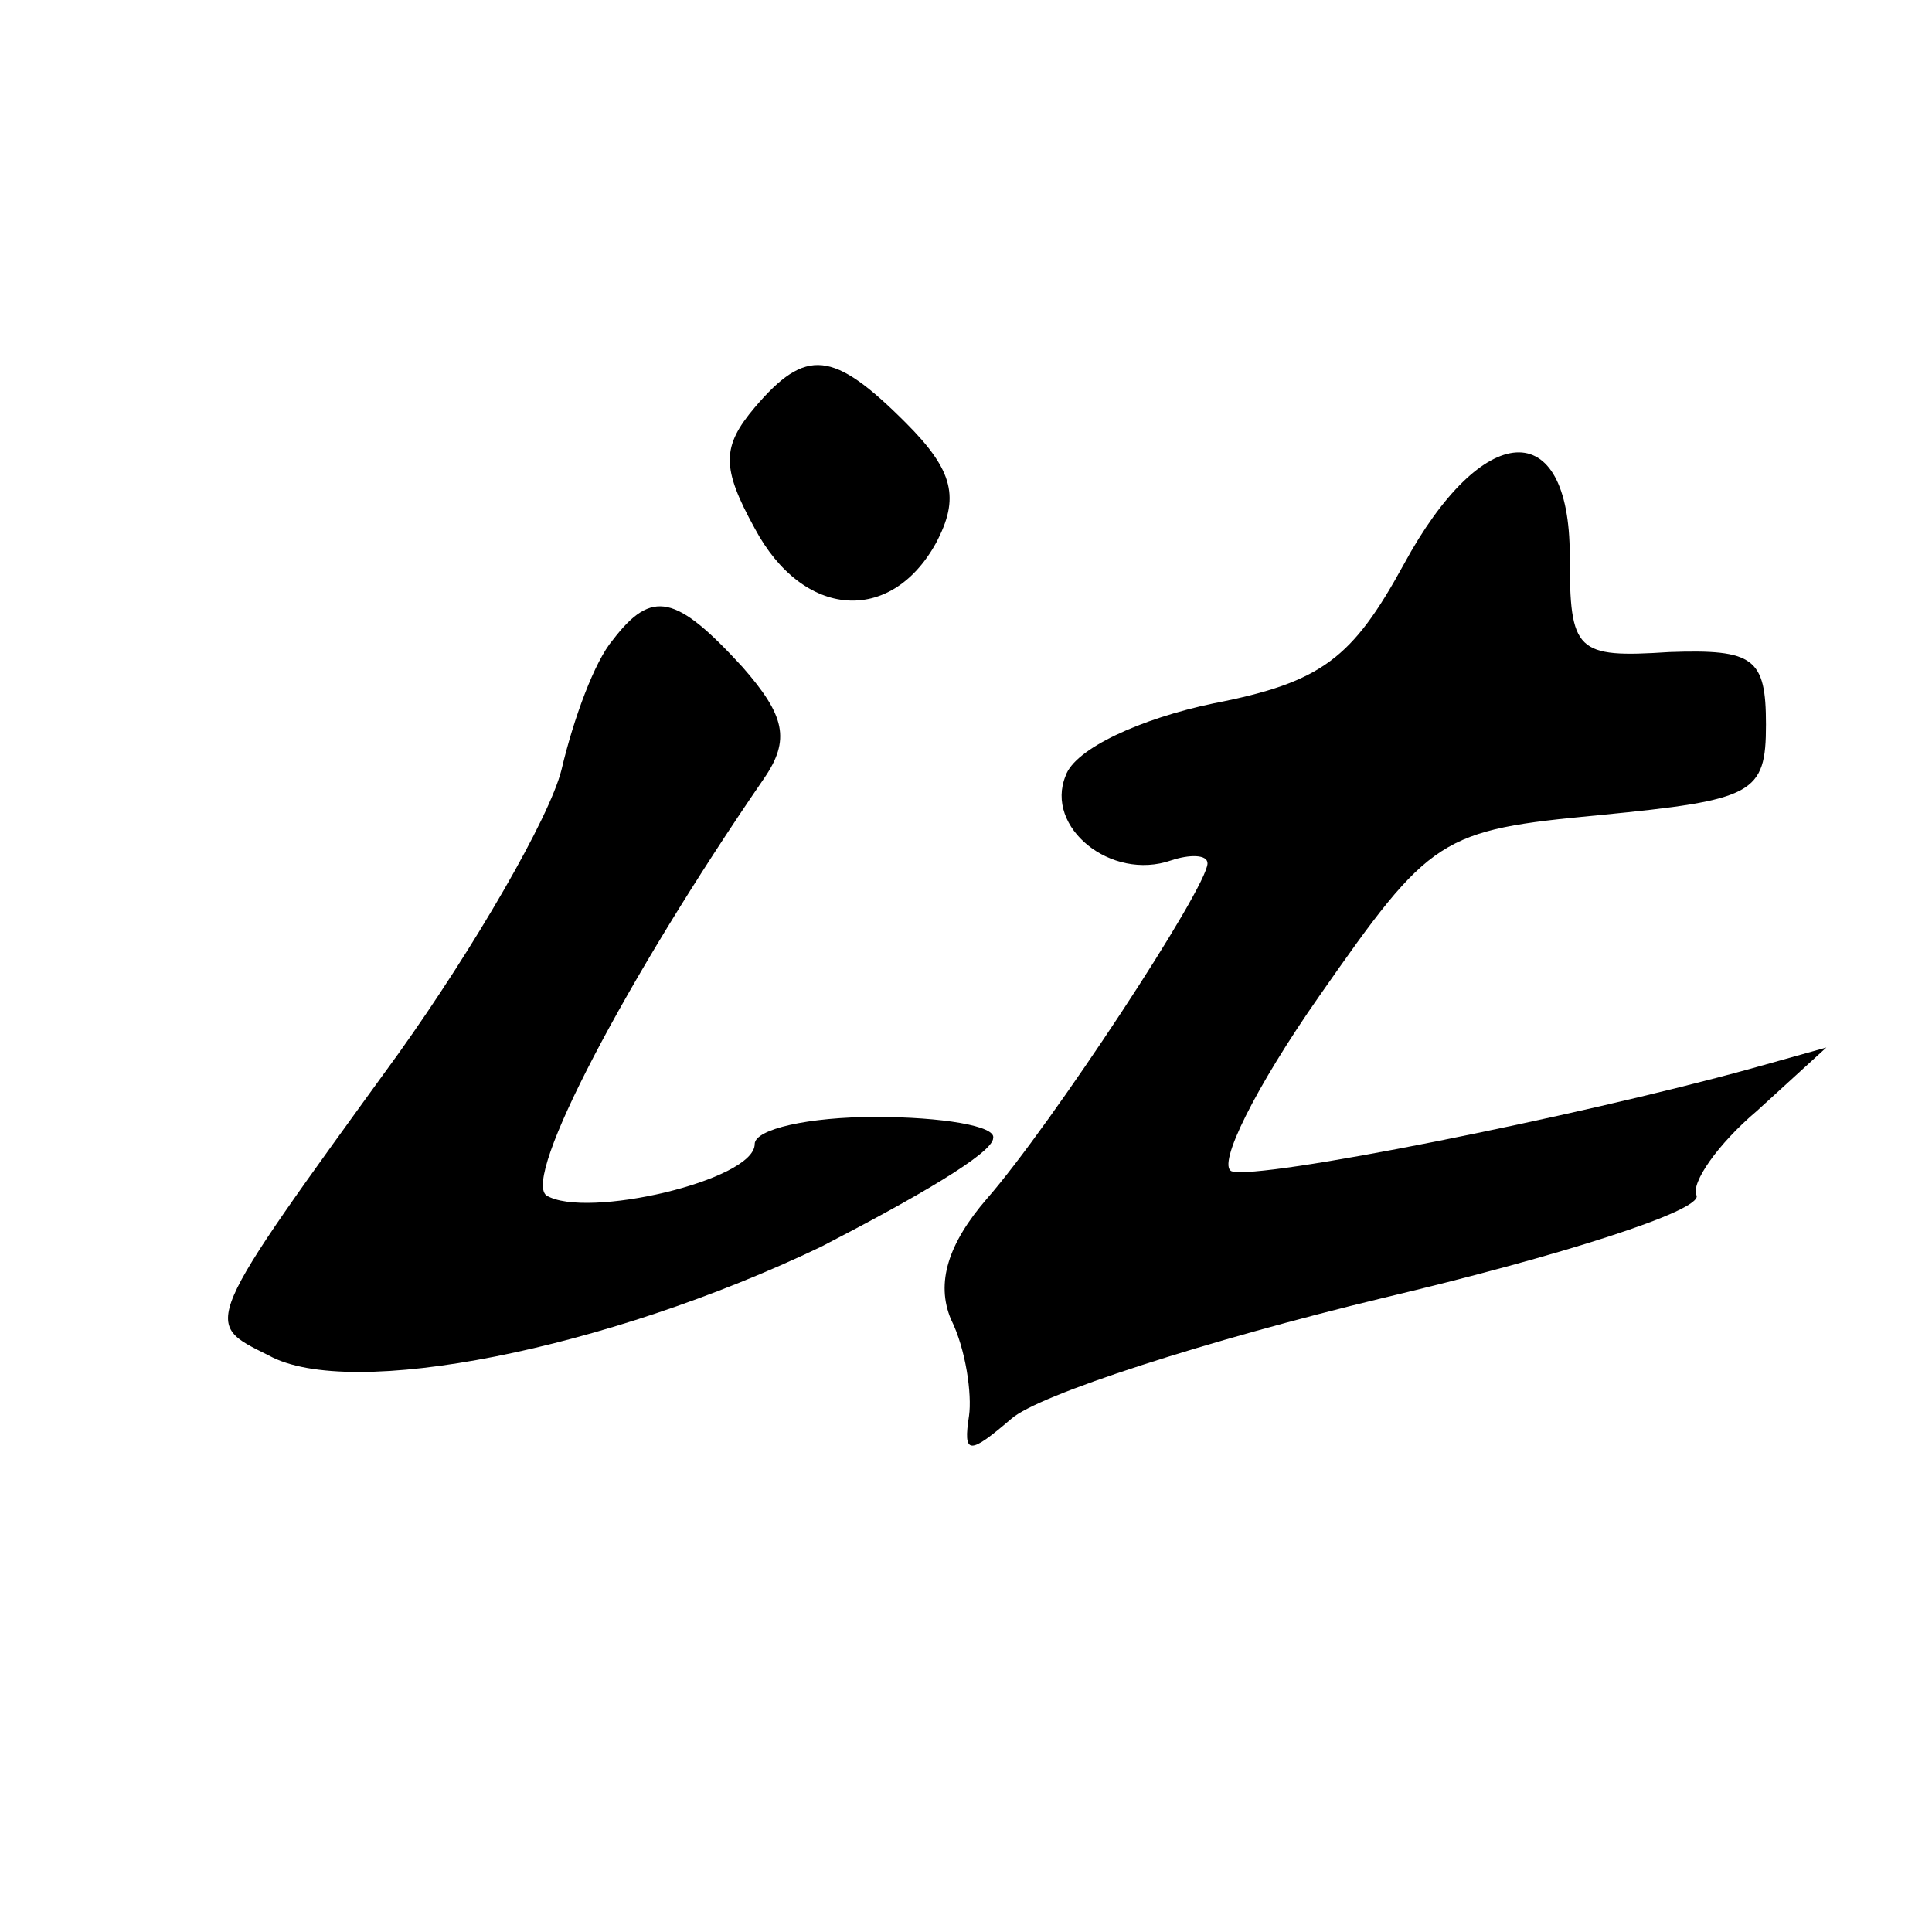
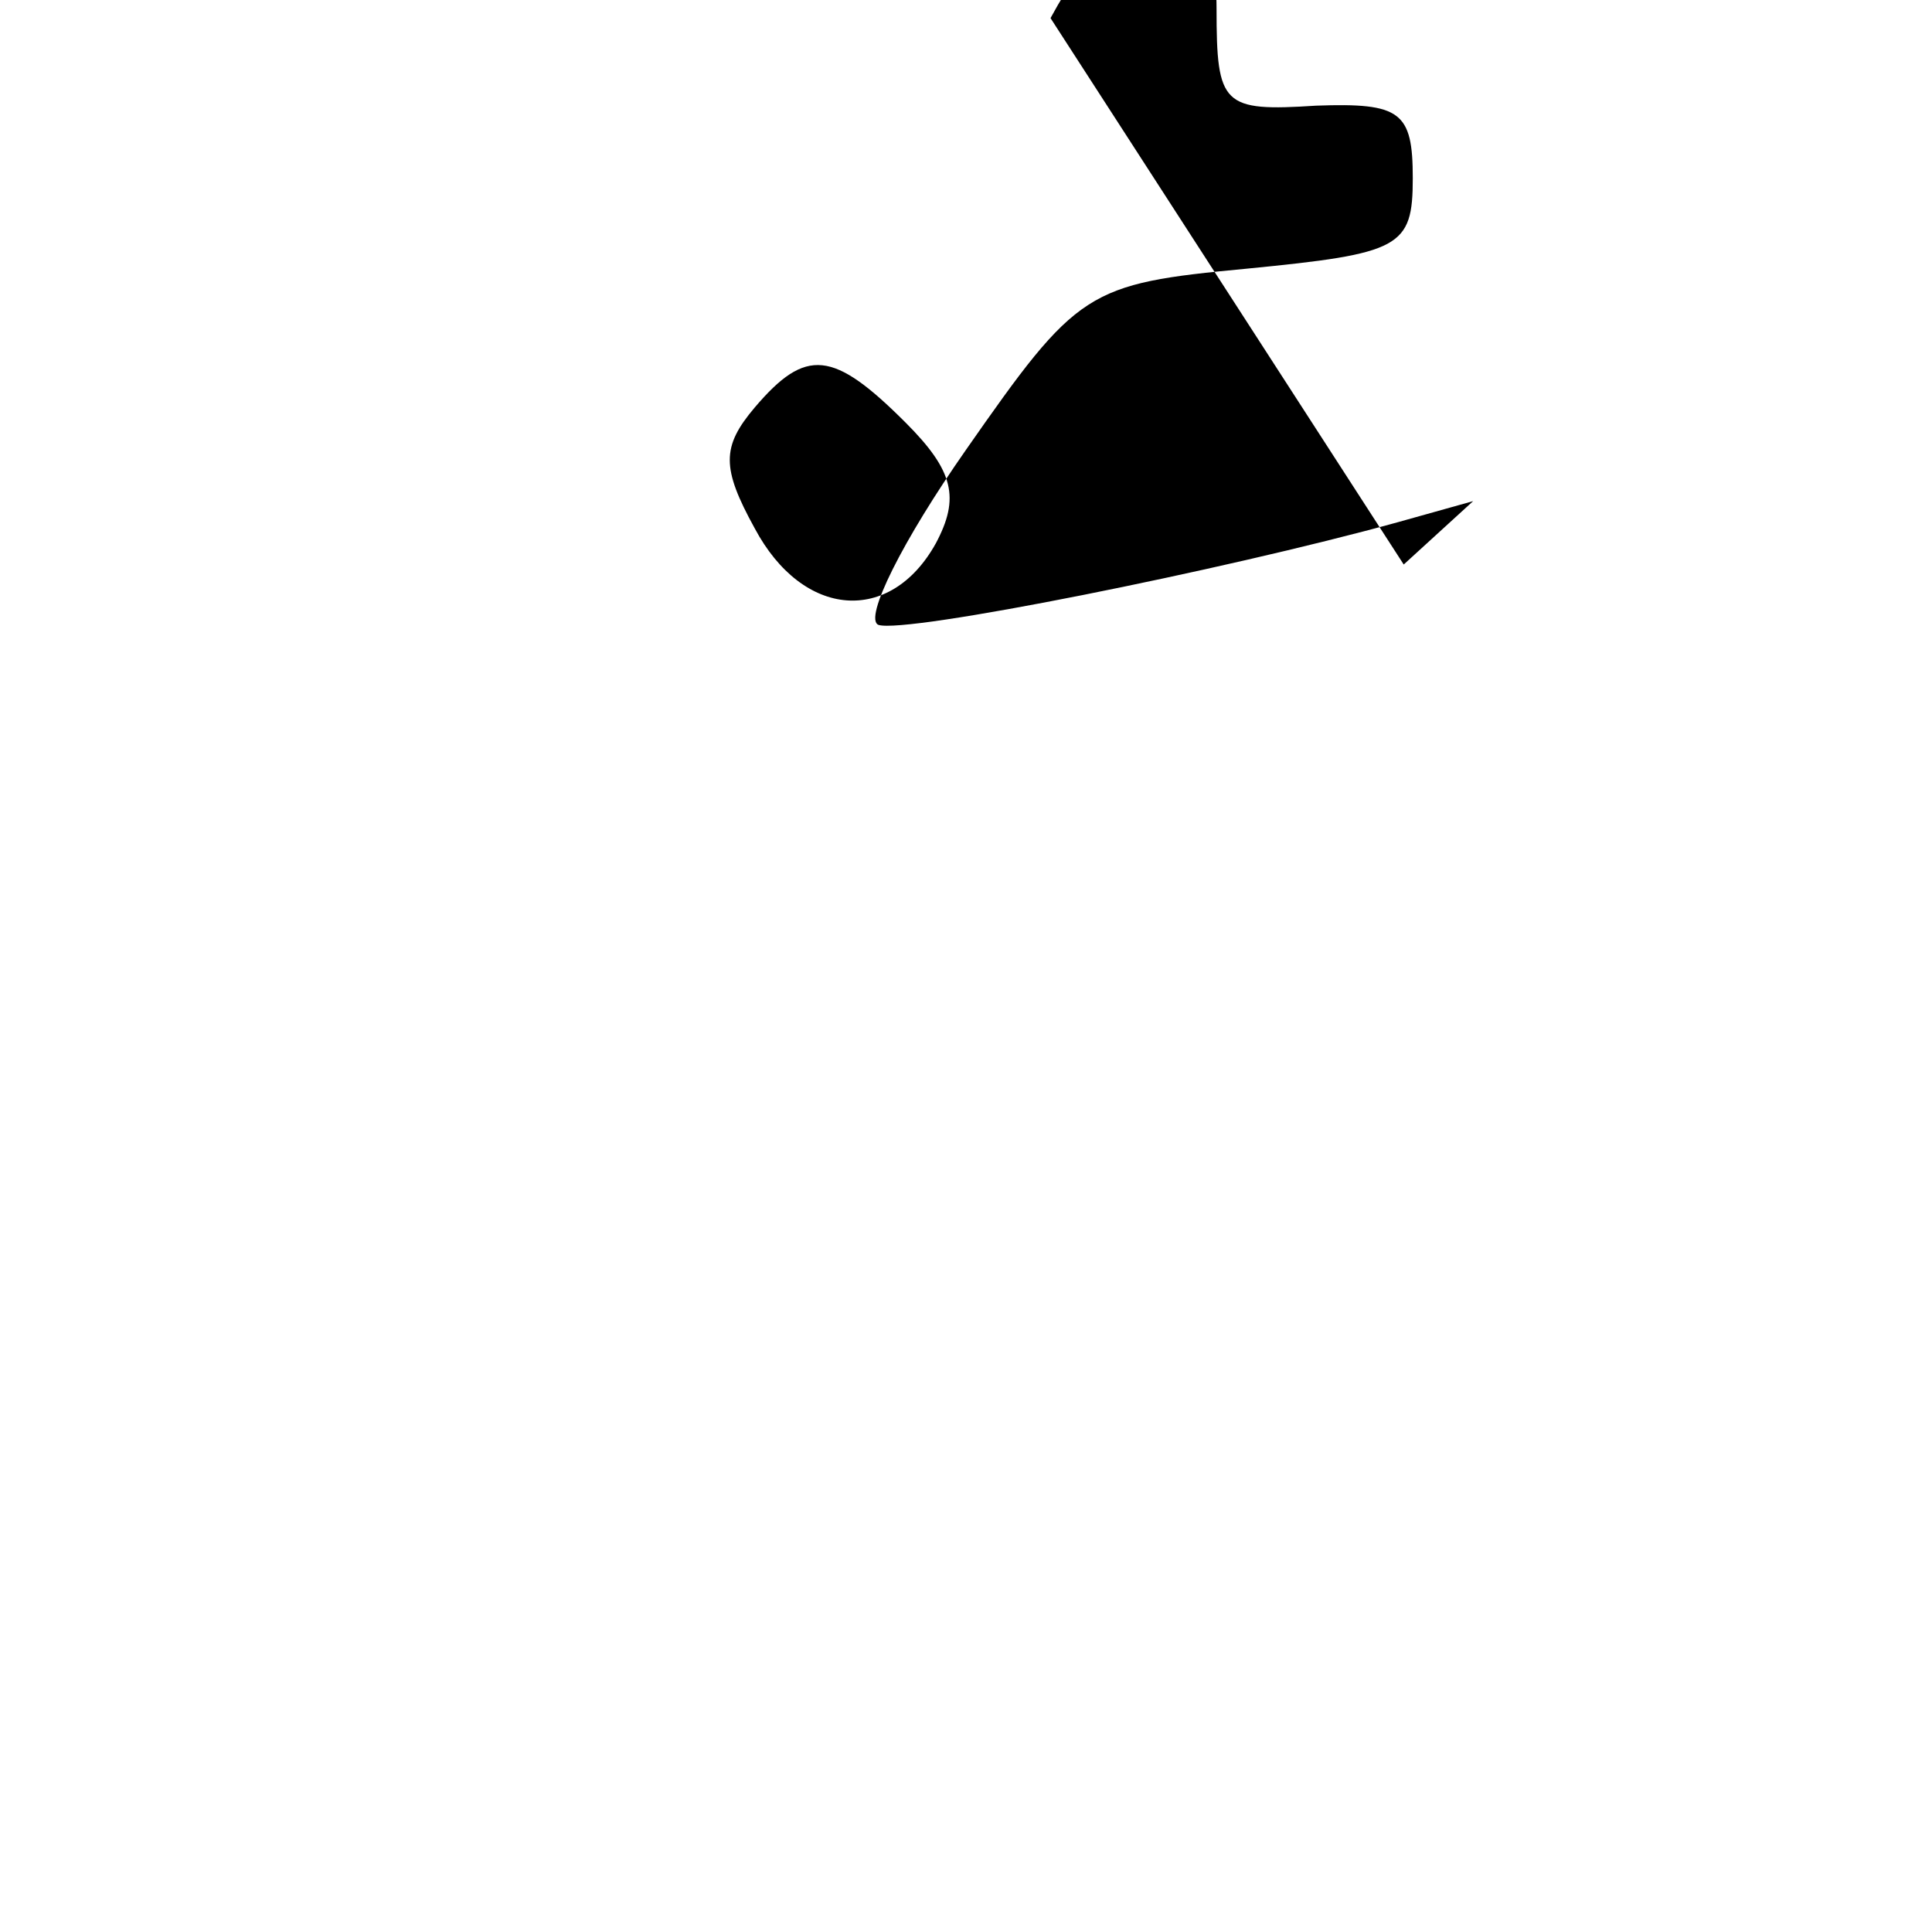
<svg xmlns="http://www.w3.org/2000/svg" version="1" width="85.333" height="85.333" viewBox="0 0 64 64">
-   <path d="M25 13.5c-1.1 1.3-1.1 2 0 4 1.6 3 4.5 3.2 6 .5.8-1.5.6-2.4-1-4-2.4-2.4-3.3-2.5-5-.5zM46.5 18.7c-1.7 3.1-2.7 3.9-6.3 4.6-2.4.5-4.6 1.5-4.9 2.4-.7 1.7 1.5 3.5 3.5 2.8.6-.2 1.2-.2 1.2.1 0 .8-5.2 8.7-7.3 11.1-1.3 1.5-1.7 2.8-1.2 4 .5 1 .7 2.5.6 3.2-.2 1.3 0 1.3 1.4.1.9-.8 6.5-2.6 12.3-4 5.9-1.4 10.6-2.9 10.4-3.4-.2-.4.7-1.7 2-2.8l2.3-2.1-2.5.7c-5.8 1.6-16.3 3.7-17.2 3.4-.5-.2.8-2.8 2.9-5.8 3.7-5.3 4-5.5 9.3-6 5.1-.5 5.5-.7 5.5-3 0-2.2-.4-2.5-3.2-2.4-3.1.2-3.3 0-3.3-3.2 0-4.7-2.9-4.5-5.5.3z" />
-   <path d="M20.3 21.2c-.6.7-1.3 2.6-1.7 4.3-.4 1.6-2.9 5.9-5.4 9.4-6.6 9.1-6.5 8.9-4.3 10 2.7 1.5 11.2-.2 18.3-3.6 3.1-1.6 5.7-3.1 5.7-3.6.1-.4-1.7-.7-3.9-.7s-4 .4-4 .9c0 1.2-5.6 2.5-6.9 1.7-.8-.6 2.6-7.1 7.2-13.8.9-1.3.7-2.1-.7-3.7-2.2-2.4-3-2.6-4.3-.9z" />
+   <path d="M25 13.5c-1.1 1.3-1.1 2 0 4 1.6 3 4.5 3.2 6 .5.8-1.5.6-2.4-1-4-2.4-2.4-3.3-2.5-5-.5zM46.5 18.7l2.3-2.1-2.5.7c-5.8 1.6-16.3 3.7-17.2 3.4-.5-.2.8-2.8 2.9-5.8 3.7-5.3 4-5.5 9.3-6 5.1-.5 5.5-.7 5.5-3 0-2.2-.4-2.5-3.2-2.4-3.1.2-3.3 0-3.3-3.2 0-4.7-2.9-4.5-5.5.3z" />
</svg>